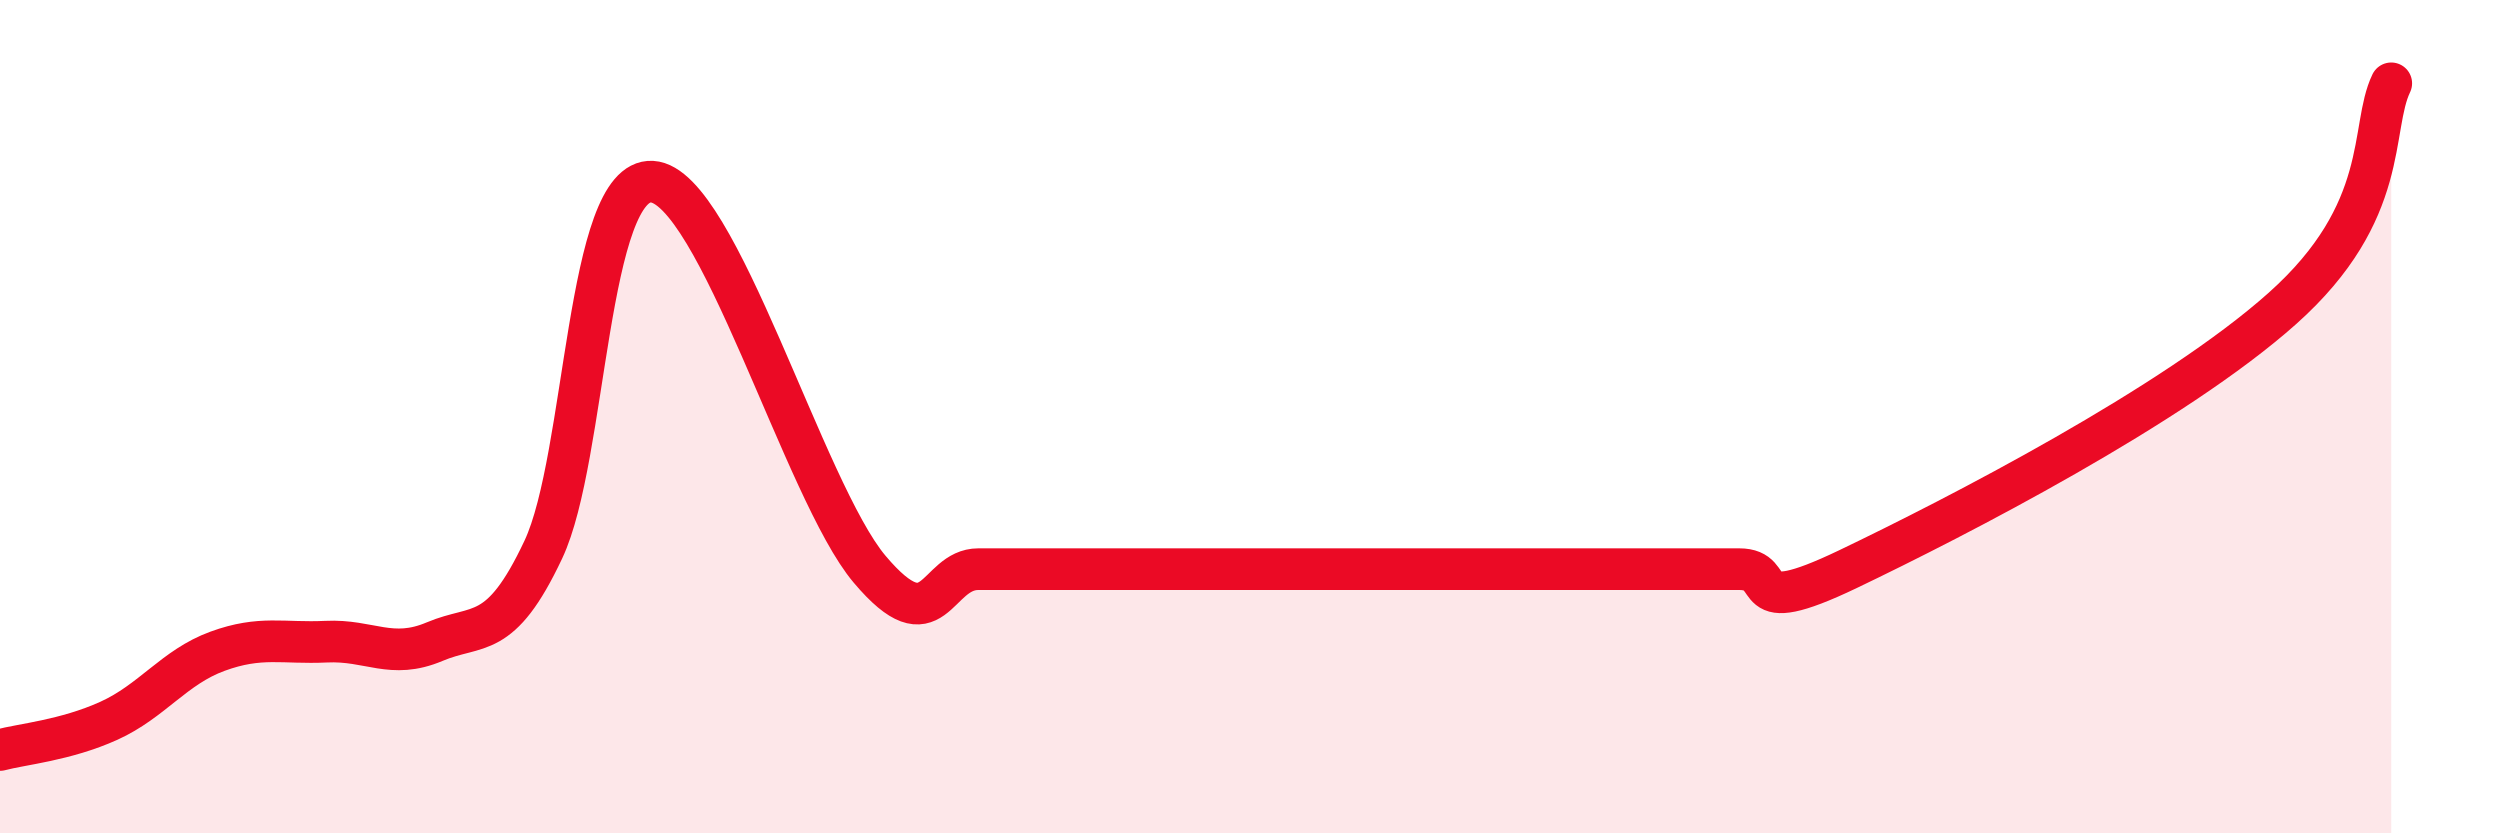
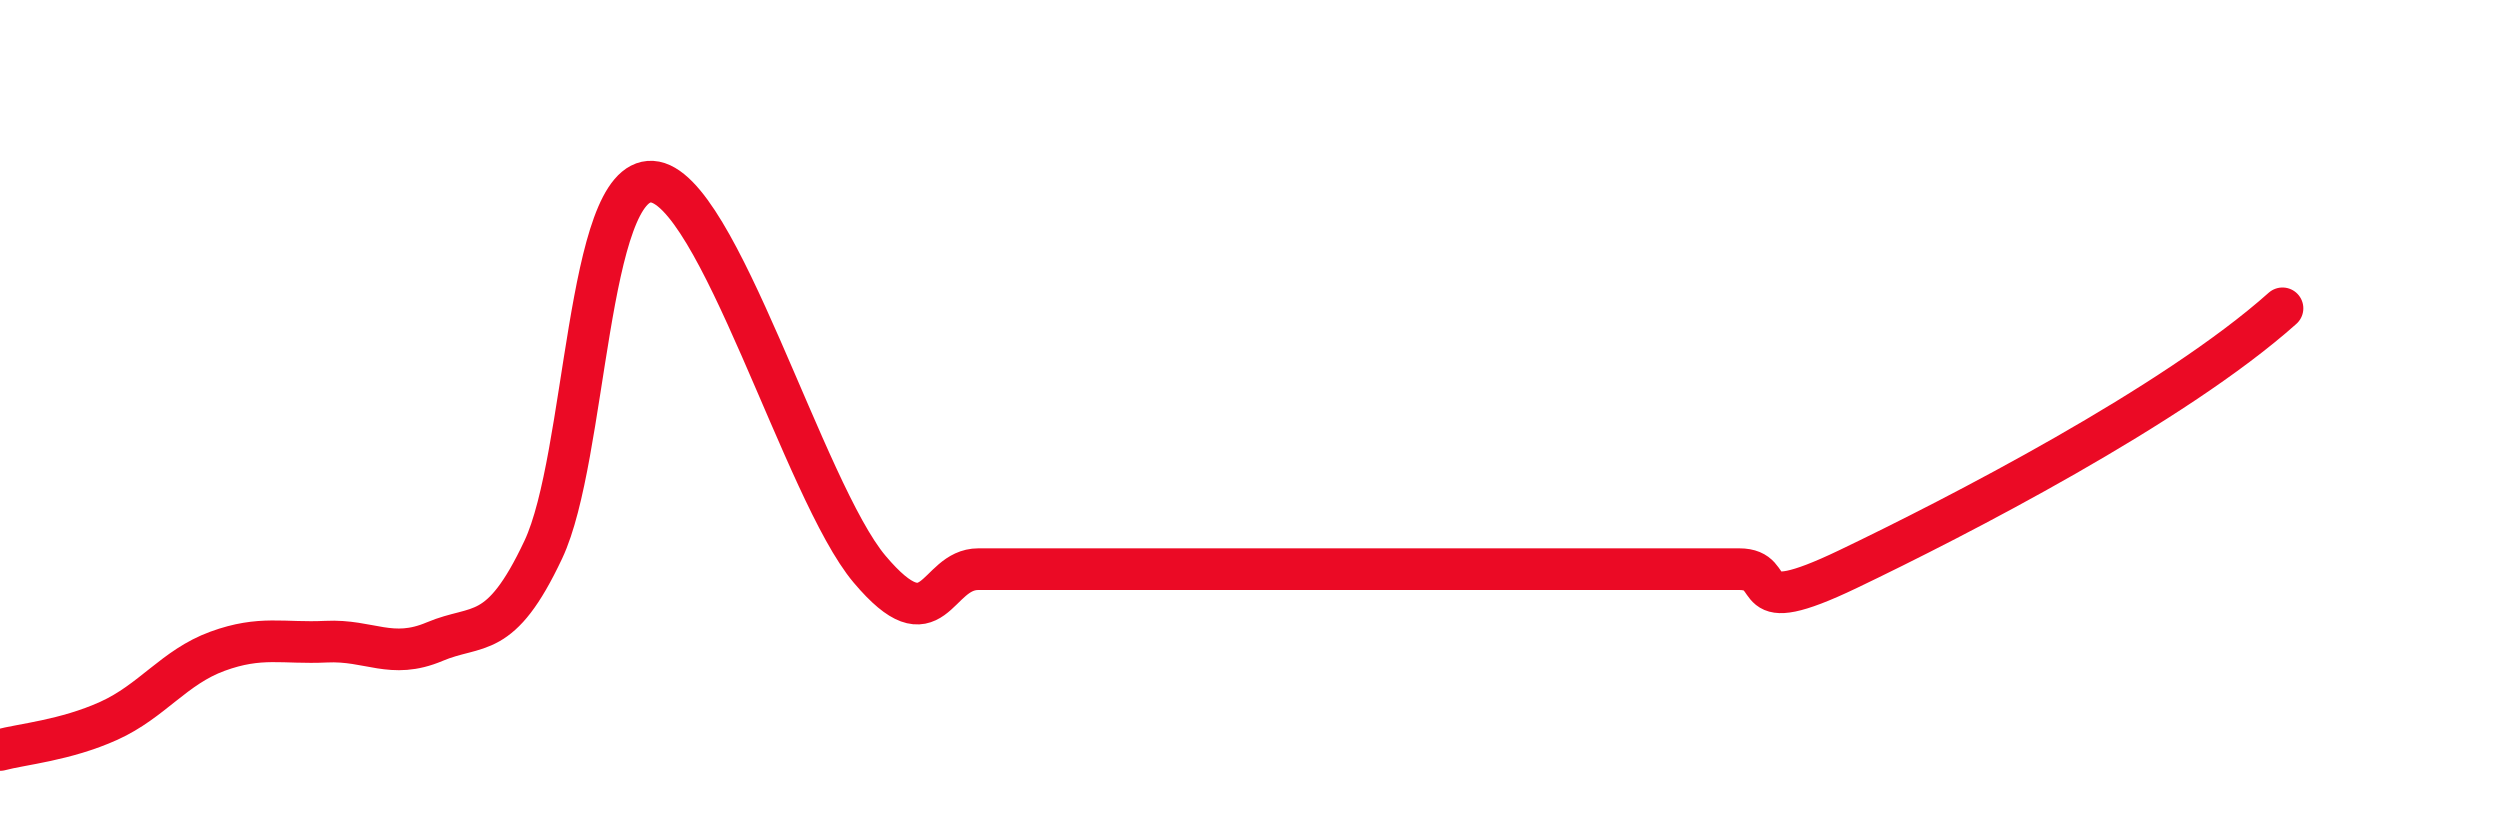
<svg xmlns="http://www.w3.org/2000/svg" width="60" height="20" viewBox="0 0 60 20">
-   <path d="M 0,18 C 0.52,17.86 1.57,17.77 2.61,17.3 C 3.65,16.83 4.18,16.01 5.22,15.63 C 6.26,15.25 6.79,15.45 7.83,15.4 C 8.87,15.35 9.39,15.84 10.43,15.4 C 11.47,14.96 12,15.4 13.04,13.19 C 14.08,10.98 14.08,4.27 15.65,4.36 C 17.22,4.45 19.3,11.8 20.87,13.66 C 22.44,15.52 22.44,13.66 23.48,13.66 C 24.52,13.66 25.05,13.66 26.09,13.66 C 27.13,13.66 27.66,13.66 28.7,13.66 C 29.74,13.66 30.26,13.66 31.3,13.66 C 32.34,13.66 32.87,13.66 33.91,13.66 C 34.95,13.66 35.48,13.66 36.52,13.66 C 37.56,13.66 38.09,13.66 39.13,13.66 C 40.17,13.66 40.7,13.66 41.74,13.66 C 42.78,13.66 41.74,14.91 44.35,13.66 C 46.96,12.41 52.17,9.73 54.78,7.4 C 57.39,5.07 56.87,3.08 57.39,2L57.39 20L0 20Z" fill="#EB0A25" opacity="0.1" stroke-linecap="round" stroke-linejoin="round" />
-   <path d="M 0,18 C 0.52,17.86 1.57,17.77 2.61,17.3 C 3.65,16.83 4.18,16.01 5.22,15.63 C 6.26,15.25 6.79,15.45 7.83,15.4 C 8.87,15.35 9.39,15.84 10.43,15.4 C 11.47,14.96 12,15.4 13.04,13.19 C 14.08,10.98 14.08,4.27 15.65,4.36 C 17.22,4.45 19.3,11.8 20.87,13.66 C 22.44,15.52 22.44,13.66 23.48,13.66 C 24.52,13.66 25.05,13.66 26.09,13.66 C 27.13,13.66 27.66,13.66 28.7,13.66 C 29.74,13.66 30.26,13.66 31.3,13.66 C 32.34,13.66 32.87,13.66 33.91,13.66 C 34.95,13.66 35.48,13.66 36.52,13.66 C 37.56,13.66 38.09,13.66 39.13,13.66 C 40.17,13.66 40.7,13.66 41.74,13.66 C 42.78,13.66 41.74,14.91 44.35,13.66 C 46.96,12.41 52.17,9.73 54.78,7.4 C 57.39,5.07 56.87,3.08 57.39,2" stroke="#EB0A25" stroke-width="1" fill="none" stroke-linecap="round" stroke-linejoin="round" />
+   <path d="M 0,18 C 0.52,17.86 1.57,17.77 2.61,17.3 C 3.65,16.83 4.18,16.01 5.22,15.63 C 6.26,15.25 6.79,15.45 7.83,15.4 C 8.87,15.35 9.39,15.84 10.43,15.4 C 11.47,14.96 12,15.4 13.04,13.19 C 14.08,10.98 14.08,4.27 15.65,4.36 C 17.22,4.45 19.3,11.8 20.87,13.66 C 22.44,15.52 22.44,13.66 23.48,13.66 C 24.52,13.66 25.05,13.66 26.09,13.66 C 27.13,13.66 27.66,13.66 28.7,13.66 C 29.74,13.66 30.26,13.66 31.3,13.66 C 32.34,13.66 32.87,13.66 33.91,13.66 C 34.95,13.66 35.48,13.66 36.52,13.66 C 37.56,13.66 38.09,13.66 39.13,13.66 C 40.17,13.66 40.7,13.66 41.74,13.66 C 42.78,13.66 41.74,14.91 44.35,13.66 C 46.96,12.41 52.17,9.73 54.78,7.4 " stroke="#EB0A25" stroke-width="1" fill="none" stroke-linecap="round" stroke-linejoin="round" />
</svg>